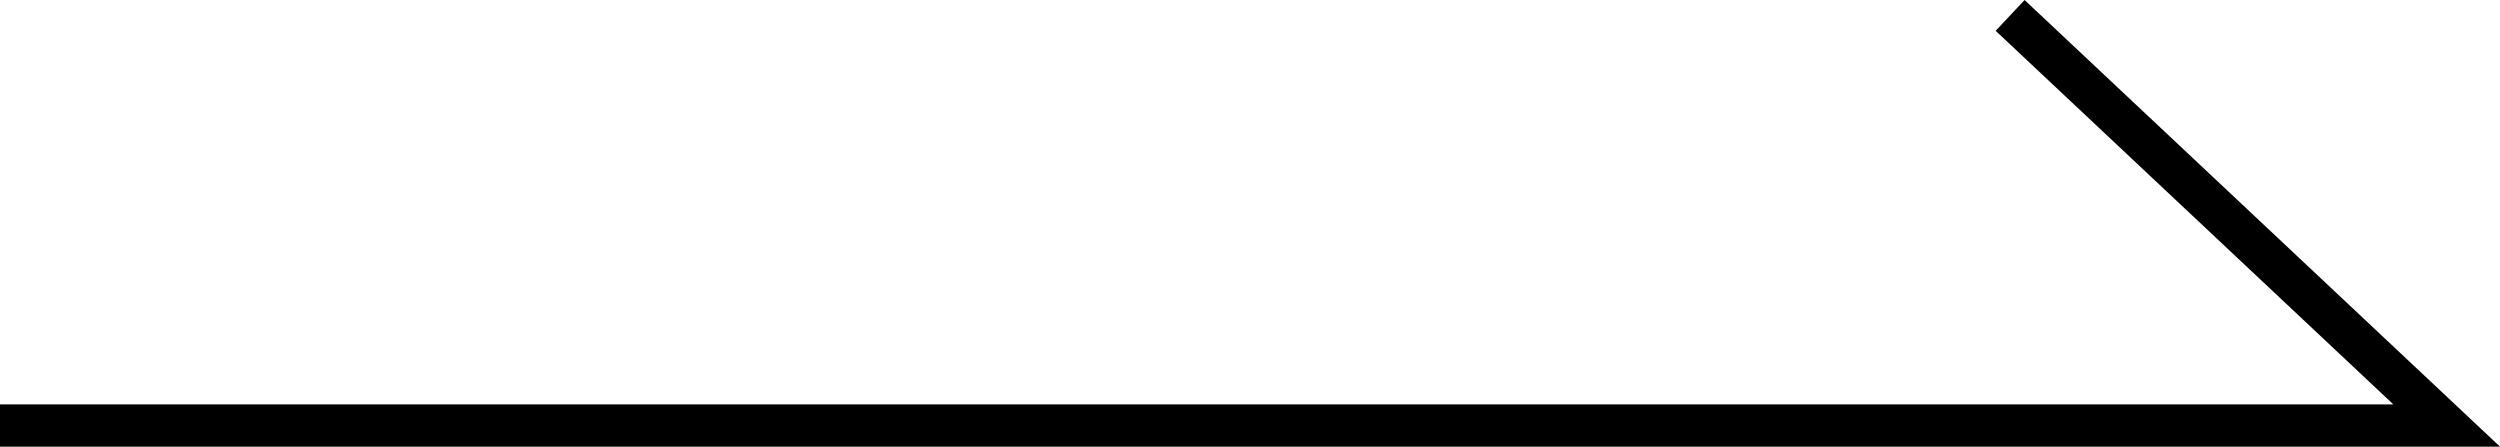
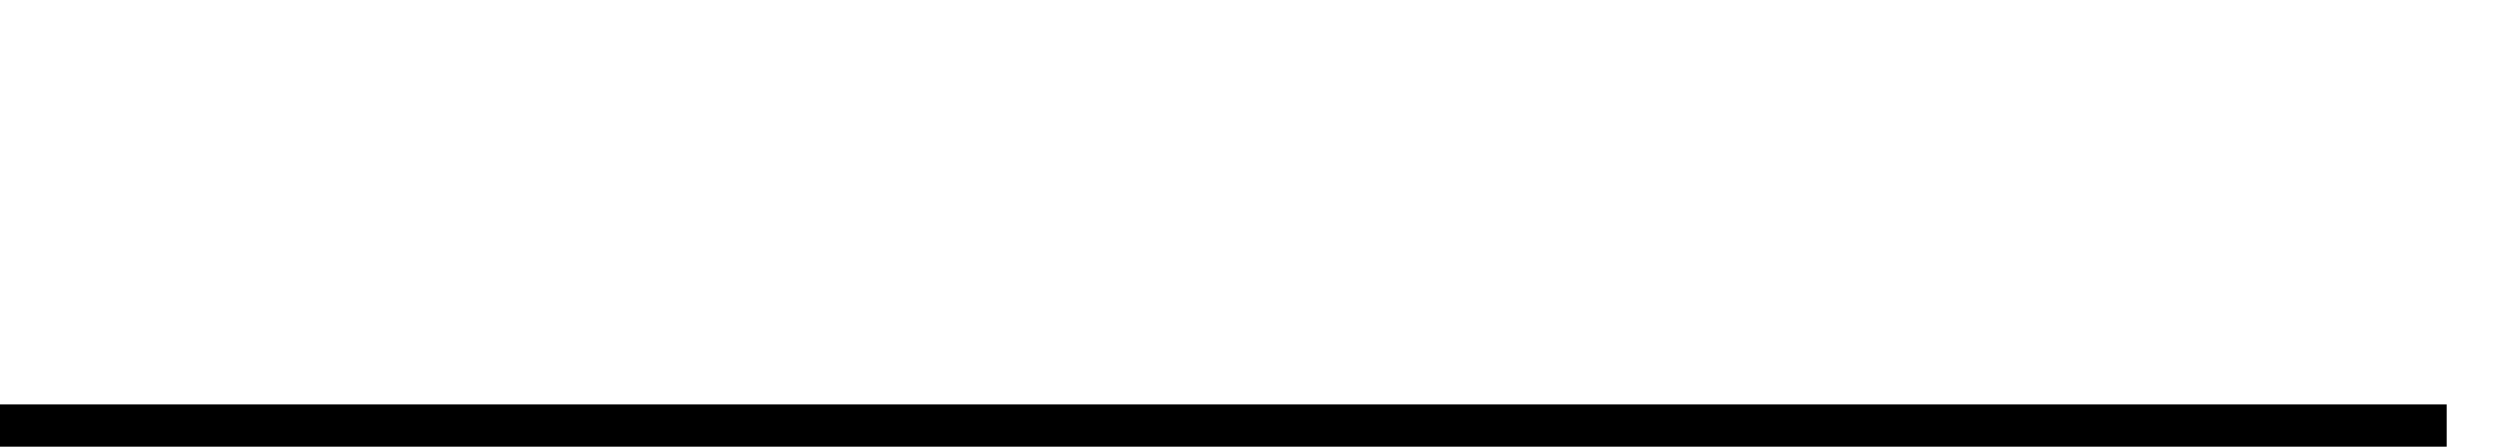
<svg xmlns="http://www.w3.org/2000/svg" width="59.188" height="10.575" viewBox="0 0 59.188 10.575">
-   <path id="パス_1301" data-name="パス 1301" d="M-11548.066,1240.107h57.926l-10.336-9.71" transform="translate(11548.066 -1230.032)" fill="none" stroke="#000" stroke-width="1" />
+   <path id="パス_1301" data-name="パス 1301" d="M-11548.066,1240.107h57.926" transform="translate(11548.066 -1230.032)" fill="none" stroke="#000" stroke-width="1" />
</svg>